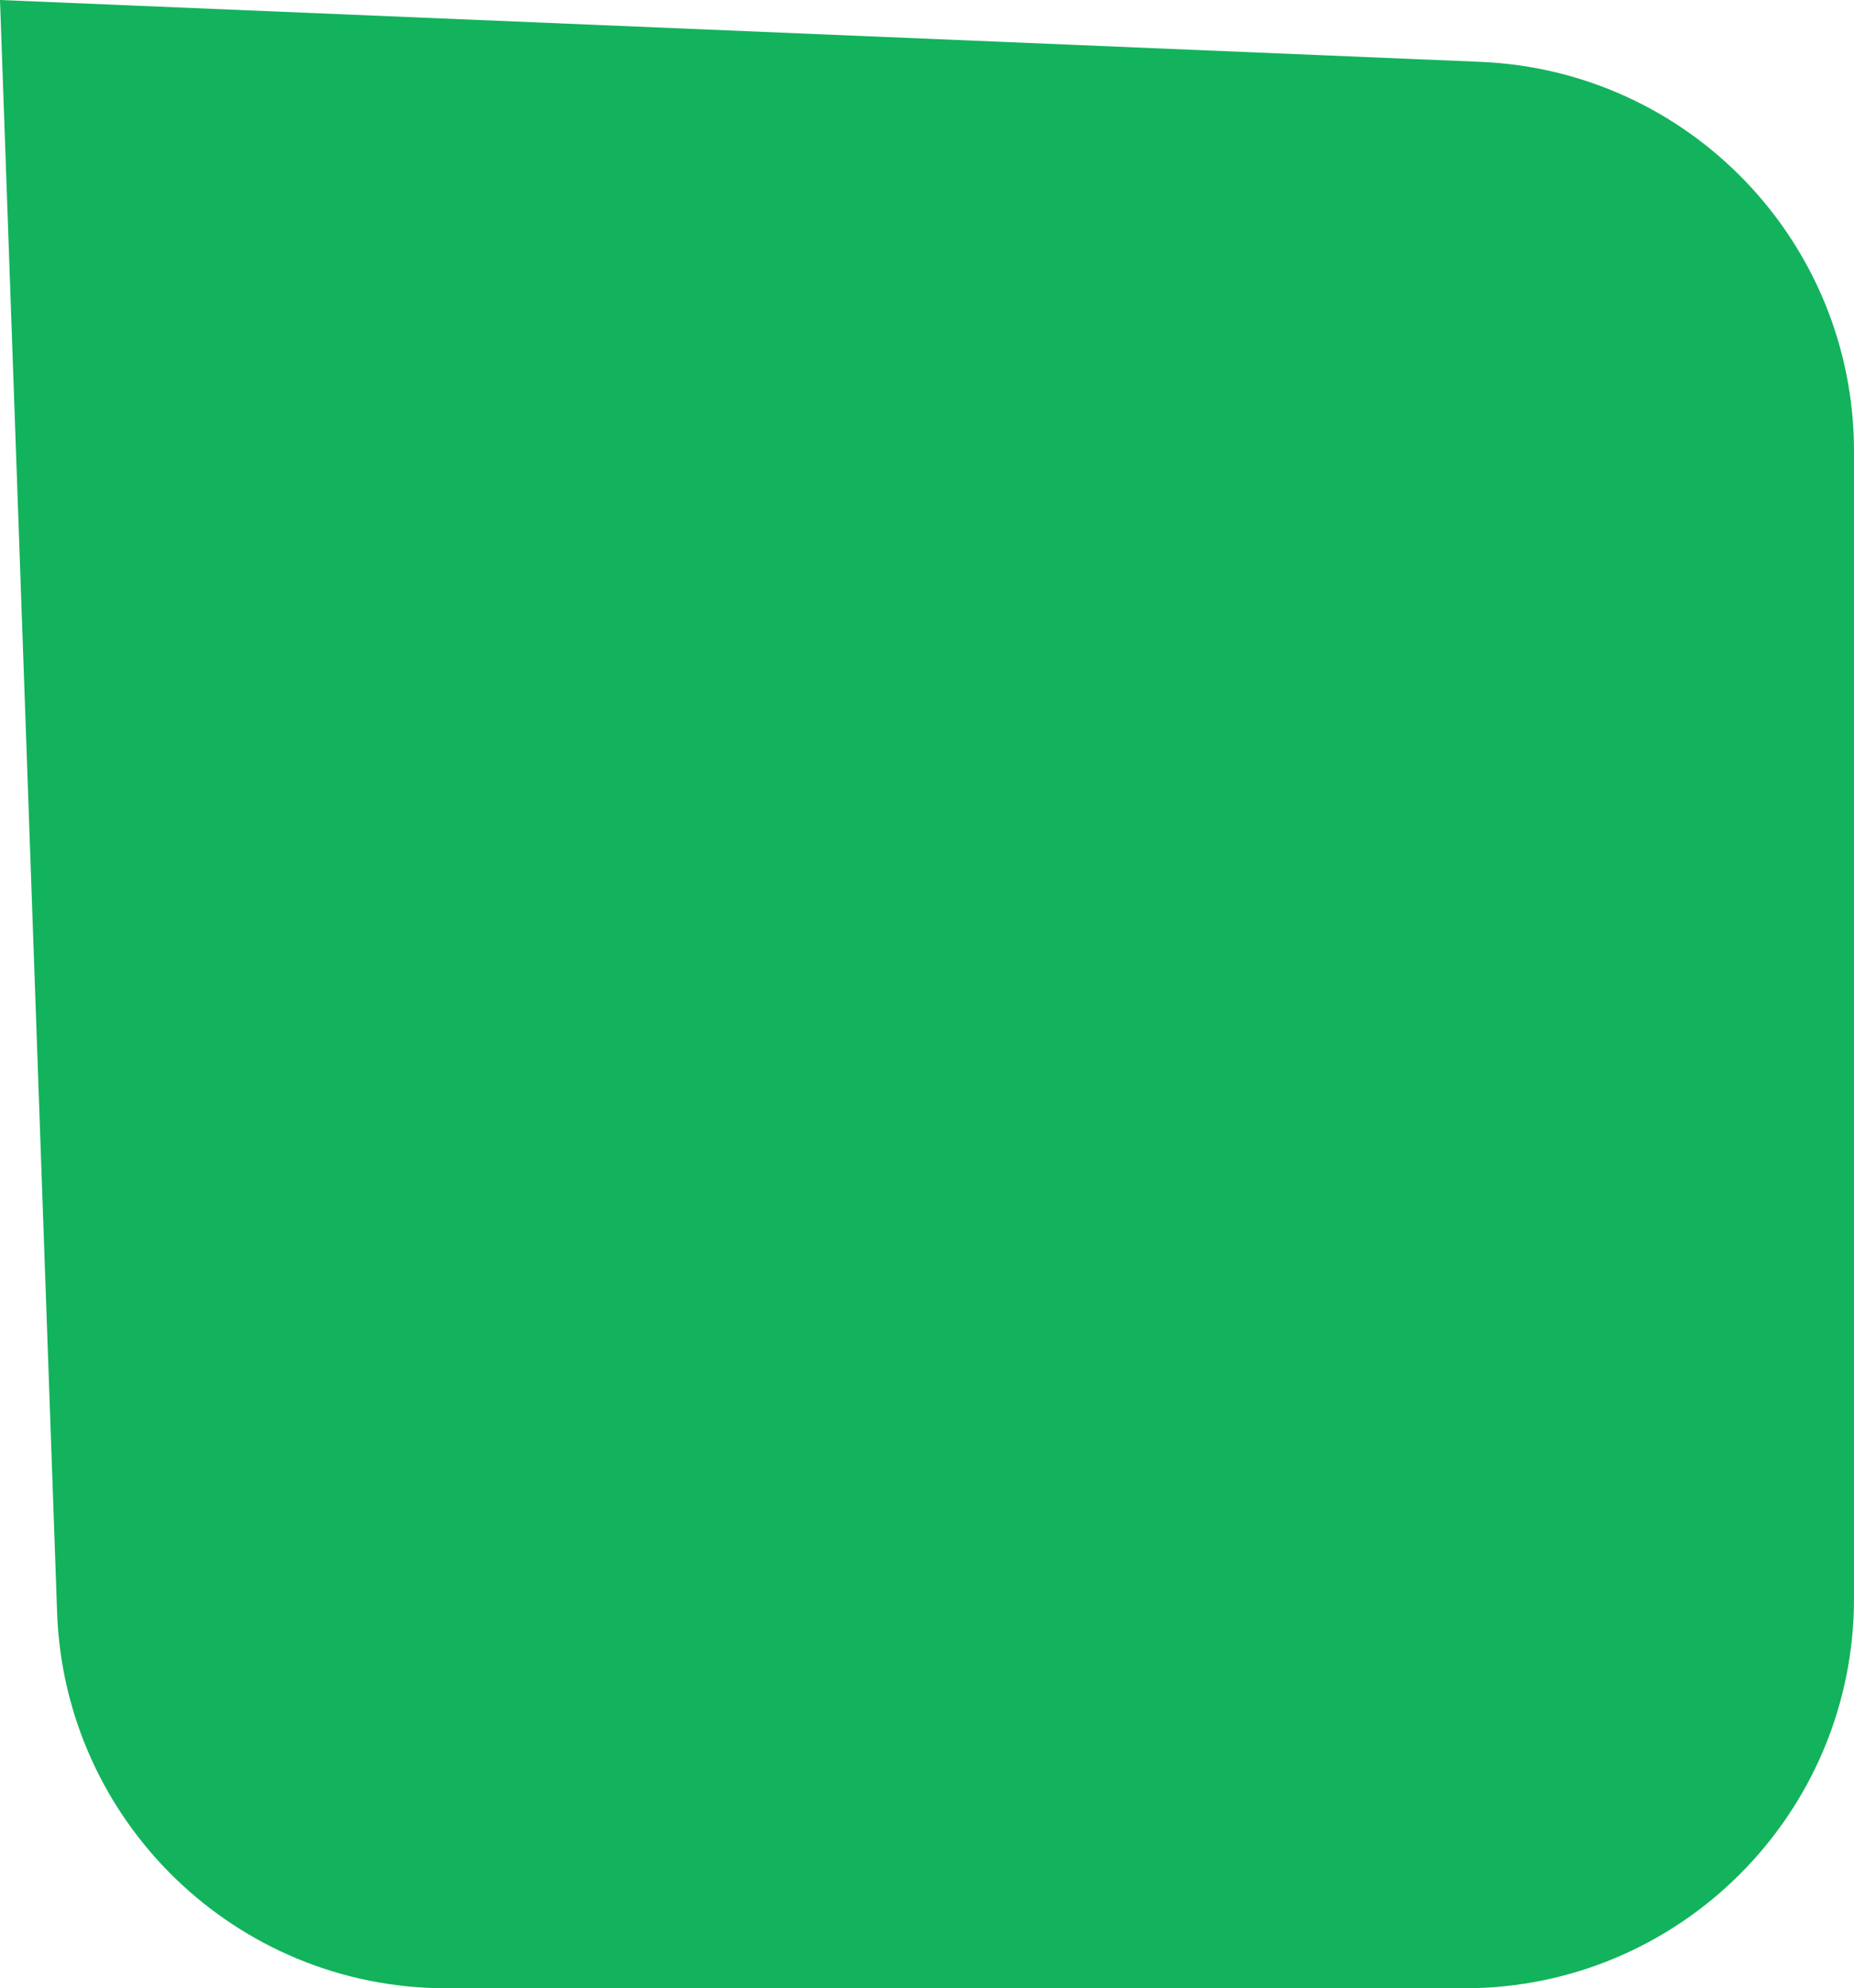
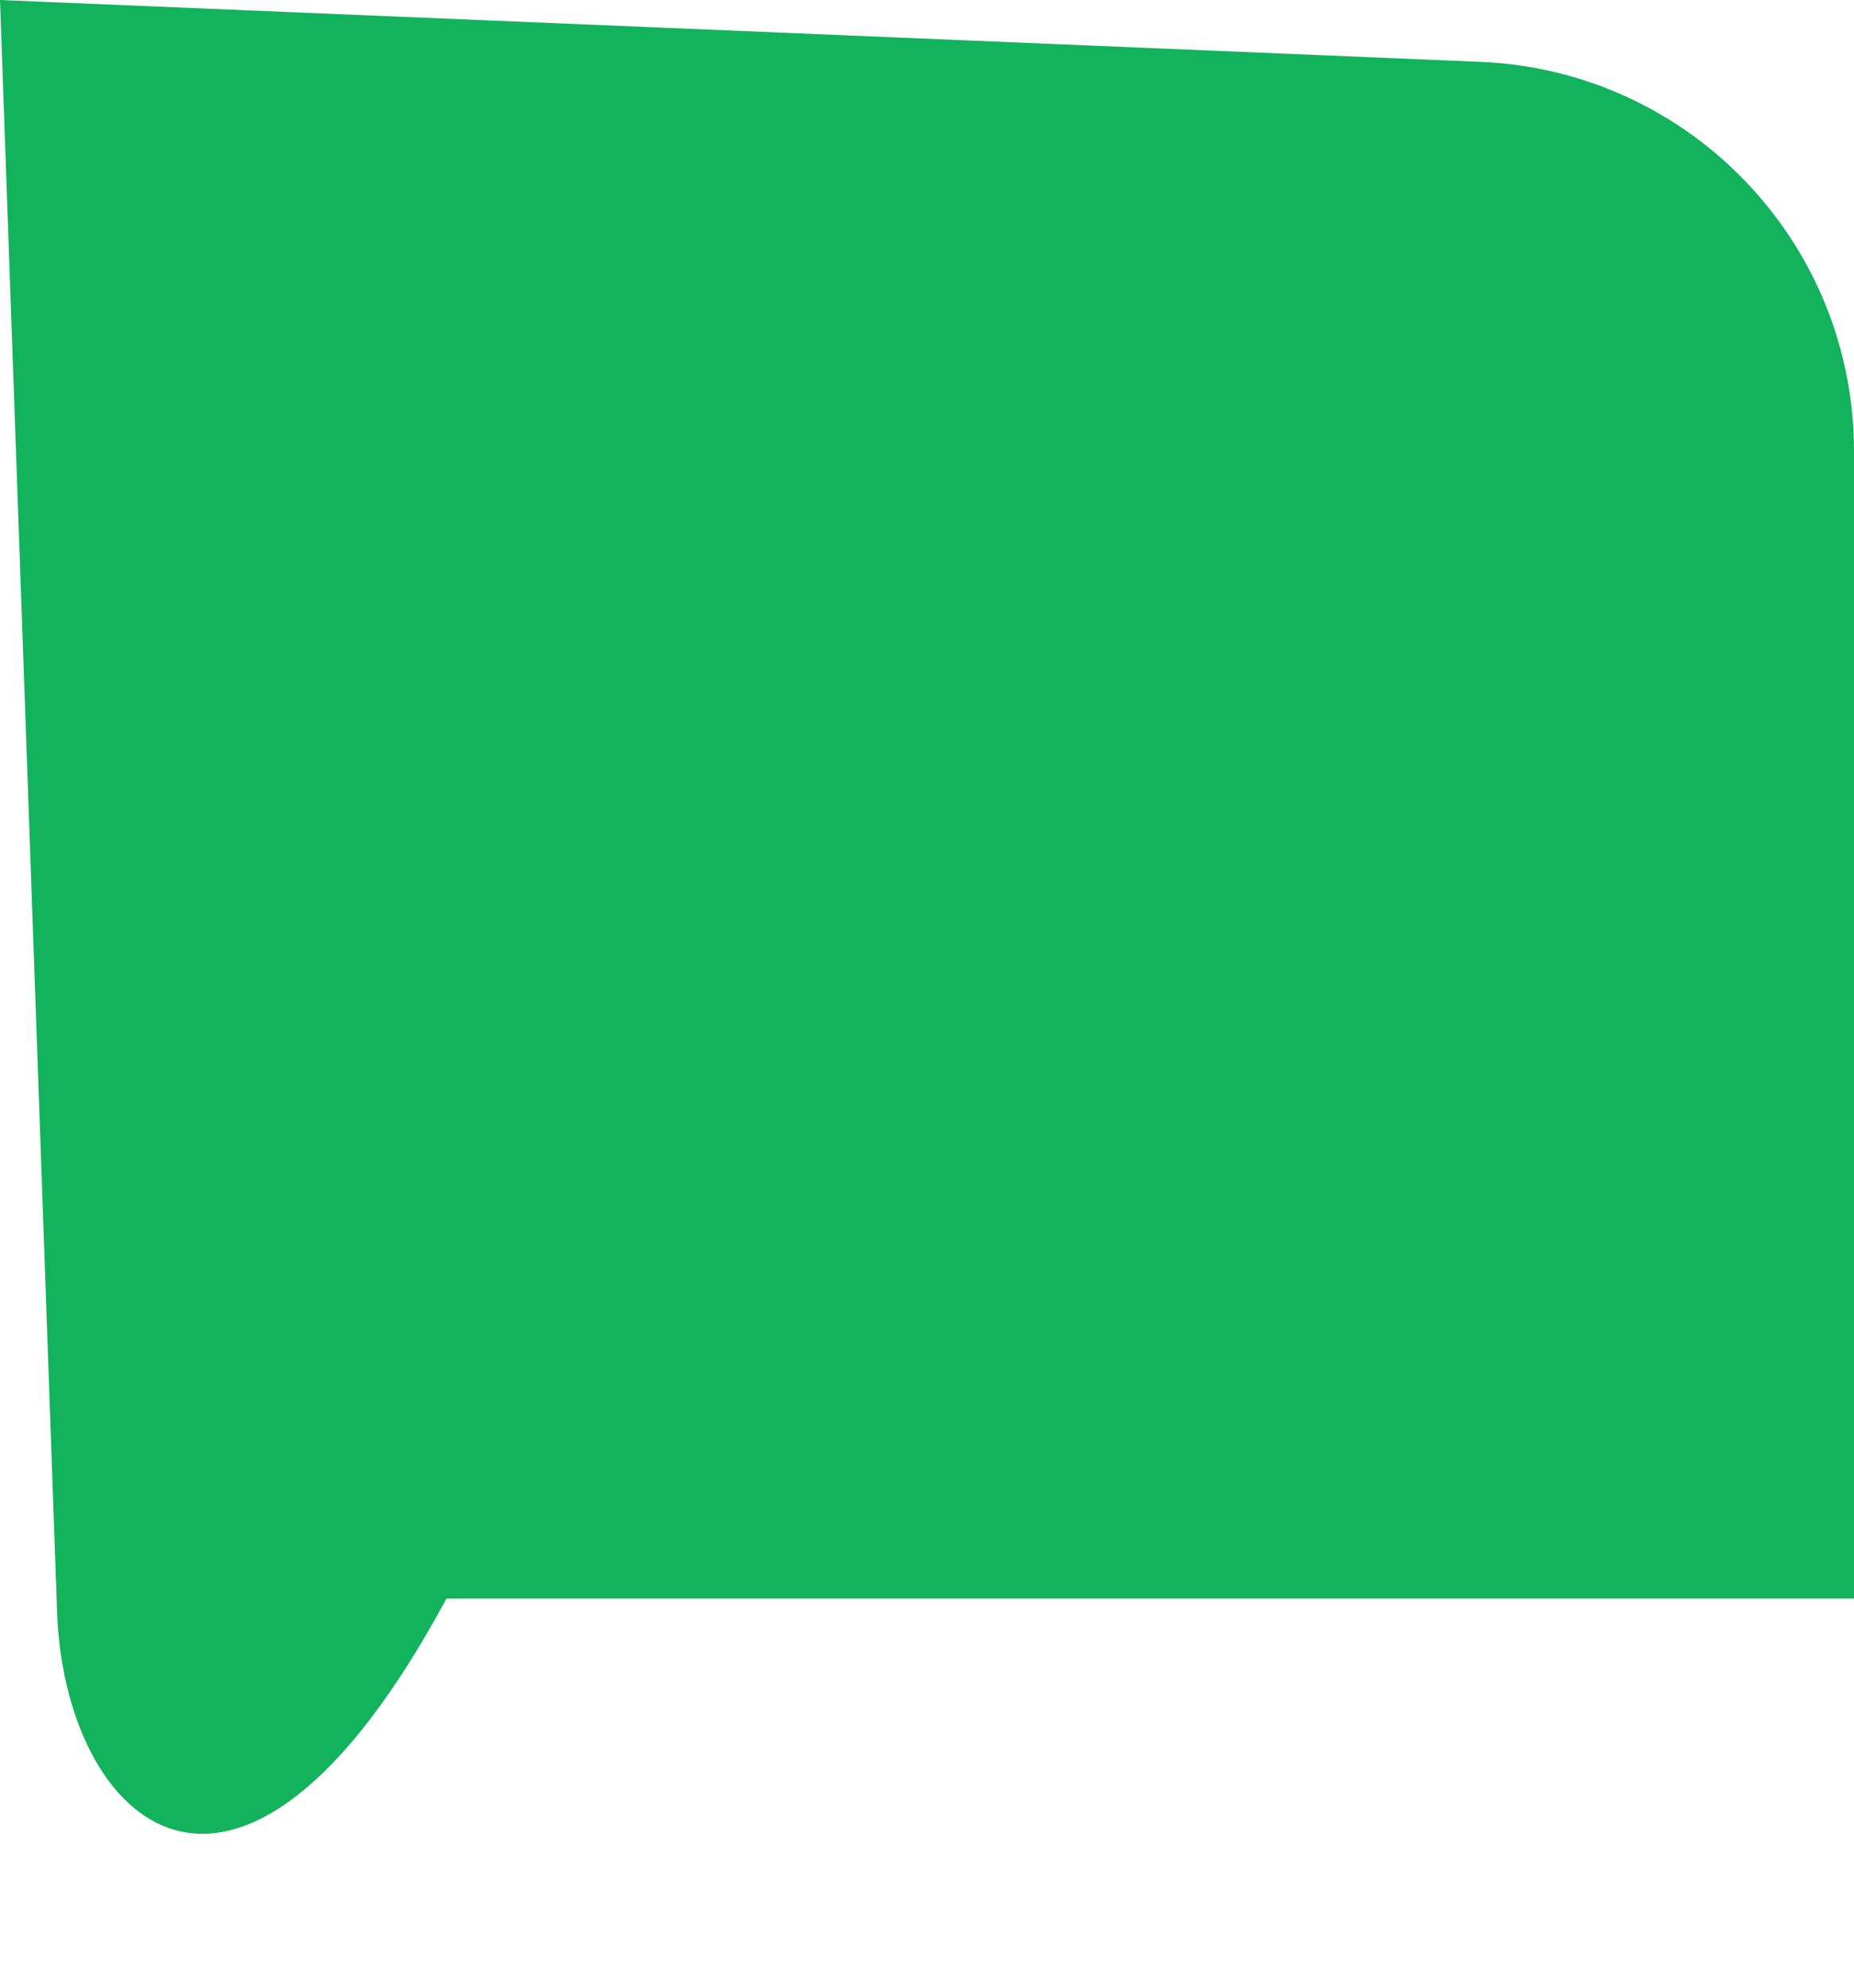
<svg xmlns="http://www.w3.org/2000/svg" width="1580" height="1694" viewBox="0 0 1580 1694" fill="none">
-   <path d="M0 0L1261.86 52.711C1439.67 60.138 1580 206.452 1580 384.421V1362C1580 1545.36 1431.36 1694 1248 1694H380.449C201.664 1694 54.986 1552.42 48.657 1373.75L0 0Z" fill="#12B35C" />
+   <path d="M0 0L1261.86 52.711C1439.67 60.138 1580 206.452 1580 384.421V1362H380.449C201.664 1694 54.986 1552.42 48.657 1373.75L0 0Z" fill="#12B35C" />
</svg>